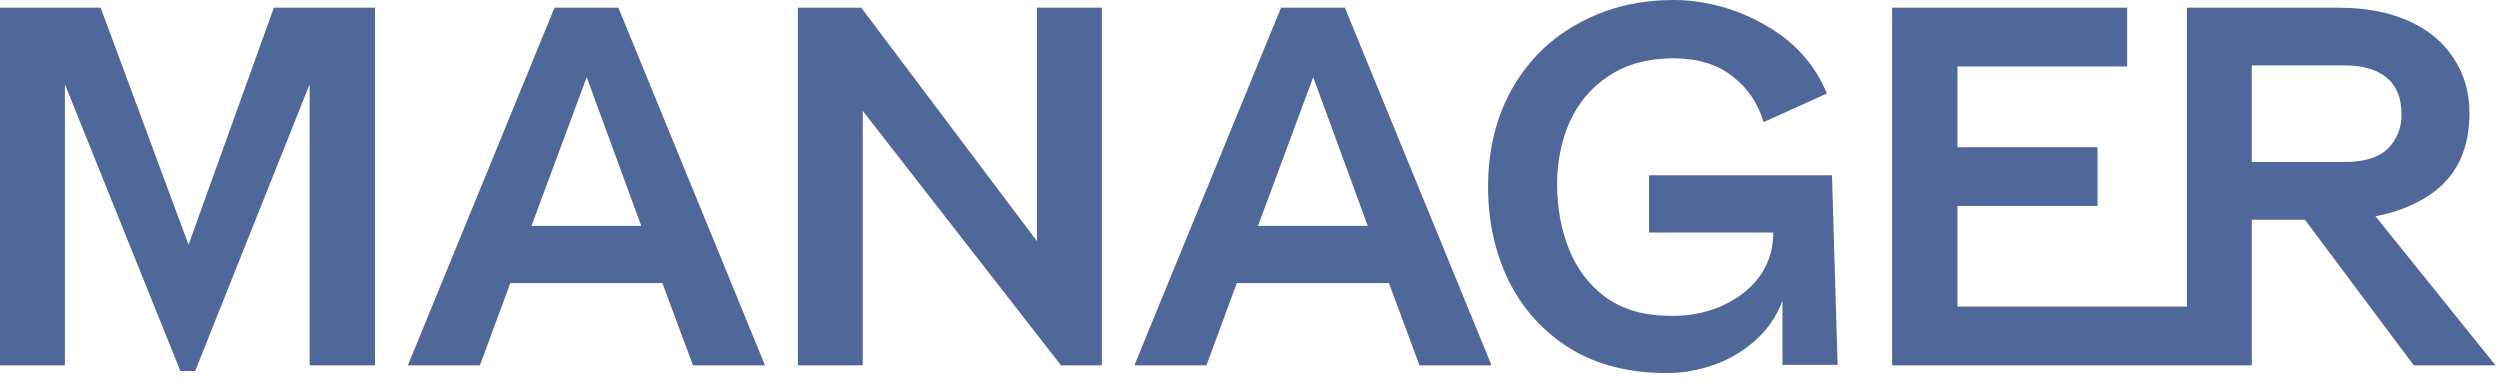
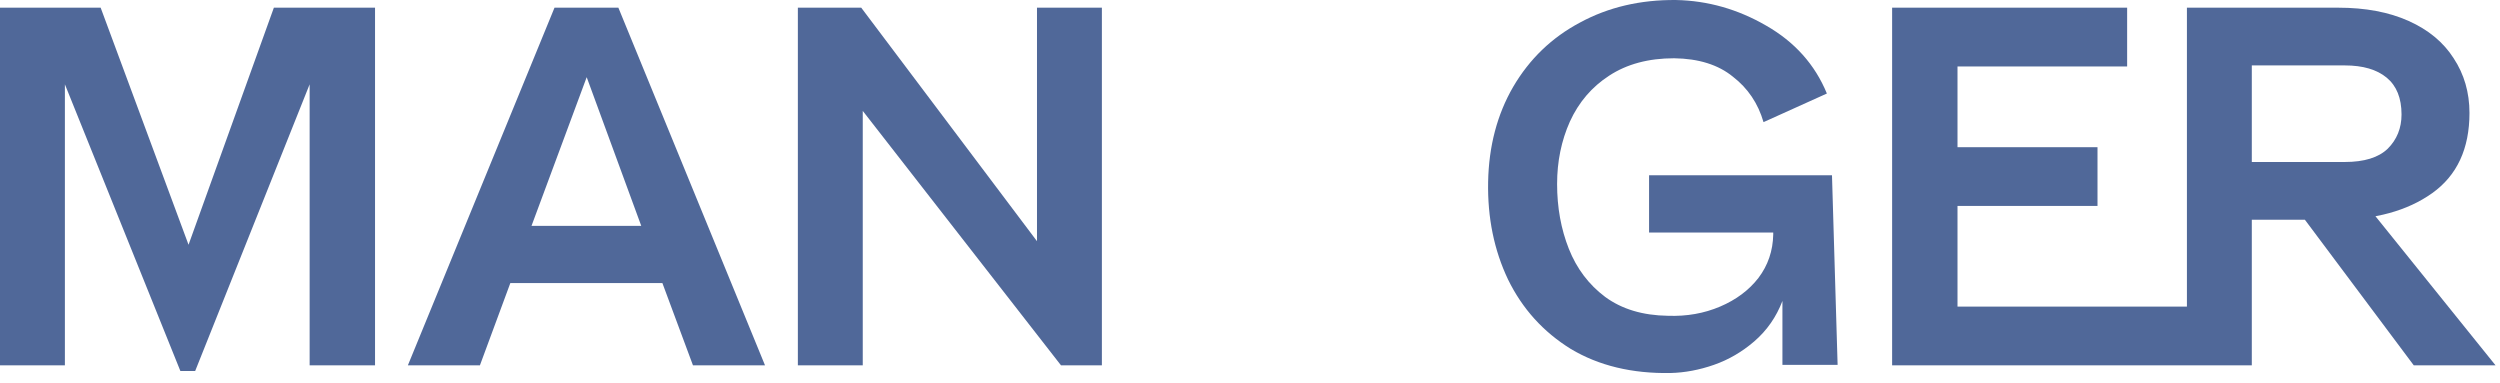
<svg xmlns="http://www.w3.org/2000/svg" width="137" height="21" viewBox="0 0 137 21" fill="none">
  <path d="M3.556 4.621V20.021H0V0.421H5.516L10.332 13.413L15.008 0.421H20.552V20.021H16.968V4.621L10.696 20.329H9.884L3.556 4.621Z" fill="#506899" />
  <path d="M30.387 0.421H33.887L41.923 20.021H37.975L35.623 13.693L32.151 4.229L28.763 13.357L26.299 20.021H22.351L30.387 0.421ZM26.467 12.377H37.695V15.513H26.467V12.377Z" fill="#506899" />
  <path d="M43.723 0.421H47.195L56.827 13.217V0.421H60.383V20.021H58.143L47.279 6.077V20.021H43.723V0.421Z" fill="#506899" />
-   <path d="M70.2 0.421H73.7L81.736 20.021H77.788L75.436 13.693L71.964 4.229L68.576 13.357L66.112 20.021H62.164L70.2 0.421ZM66.28 12.377H77.508V15.513H66.28V12.377Z" fill="#506899" />
  <path d="M91.545 20.441C89.436 20.478 87.616 20.039 86.085 19.125C84.573 18.191 83.425 16.922 82.641 15.317C81.876 13.711 81.512 11.929 81.549 9.969C81.587 8.009 82.044 6.273 82.921 4.761C83.817 3.23 85.04 2.054 86.589 1.233C88.139 0.393 89.893 -0.018 91.853 0.001C93.589 0.038 95.232 0.505 96.781 1.401C98.349 2.297 99.46 3.538 100.113 5.125L96.641 6.693C96.343 5.666 95.783 4.835 94.961 4.201C94.159 3.547 93.085 3.211 91.741 3.193C90.341 3.193 89.156 3.51 88.185 4.145C87.233 4.761 86.515 5.601 86.029 6.665C85.563 7.71 85.329 8.849 85.329 10.081C85.329 11.369 85.544 12.554 85.973 13.637C86.403 14.719 87.065 15.597 87.961 16.269C88.876 16.941 90.024 17.286 91.405 17.305C92.432 17.342 93.384 17.174 94.261 16.801C95.139 16.427 95.839 15.905 96.361 15.233C96.884 14.542 97.155 13.749 97.173 12.853V12.741H90.369V9.605H100.393L100.701 19.993H97.677V16.493C97.341 17.37 96.828 18.107 96.137 18.705C95.465 19.283 94.728 19.713 93.925 19.993C93.123 20.273 92.329 20.422 91.545 20.441Z" fill="#506899" />
  <path d="M121.132 20.021H103.688V0.421H116.567V3.641H107.271V8.065H114.943V11.285H107.271V16.801H121.132V20.021ZM119.843 0.421H128.132C129.625 0.421 130.913 0.663 131.995 1.149C133.078 1.634 133.9 2.315 134.46 3.193C135.038 4.07 135.327 5.069 135.327 6.189C135.327 8.149 134.646 9.614 133.284 10.585C131.921 11.555 130.148 12.041 127.964 12.041H123.399V20.021H119.843V0.421ZM125.051 10.361L128.999 10.389L136.756 20.021H132.275L125.051 10.361ZM128.495 8.877C129.559 8.877 130.344 8.634 130.848 8.149C131.352 7.645 131.604 7.019 131.604 6.273C131.604 5.377 131.333 4.705 130.792 4.257C130.25 3.809 129.485 3.585 128.495 3.585H123.399V8.877H128.495Z" fill="#506899" />
</svg>